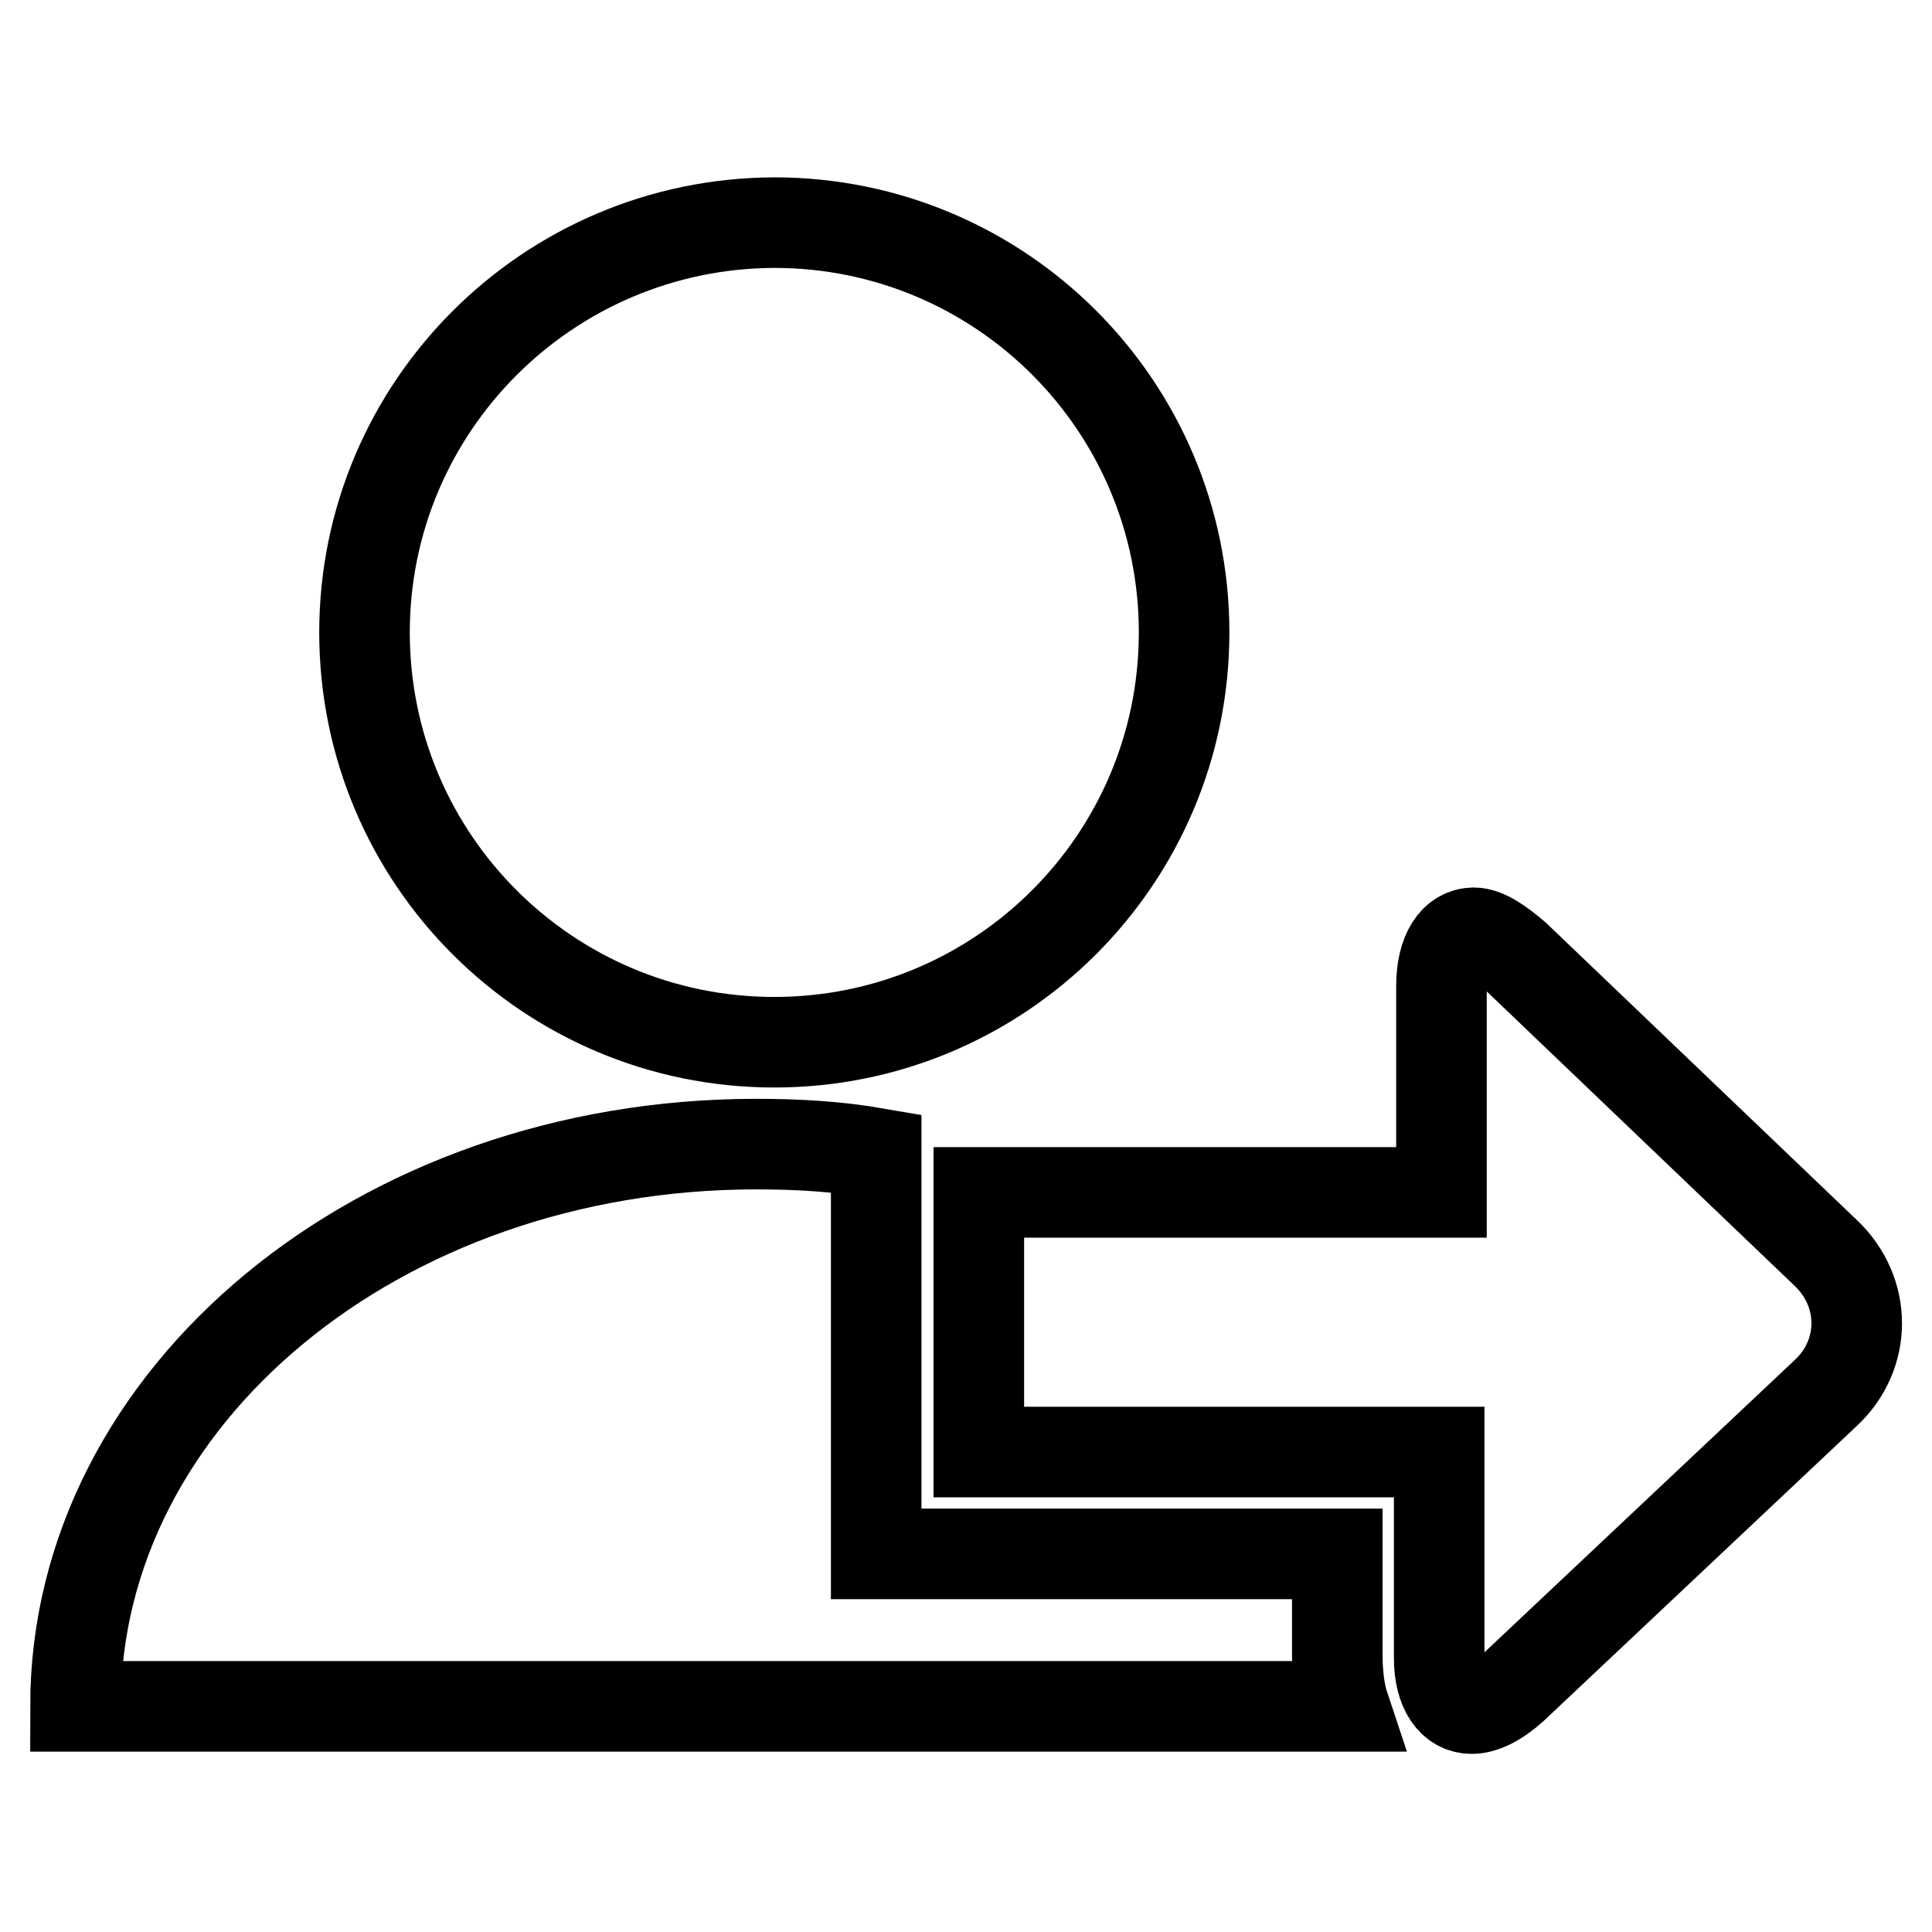
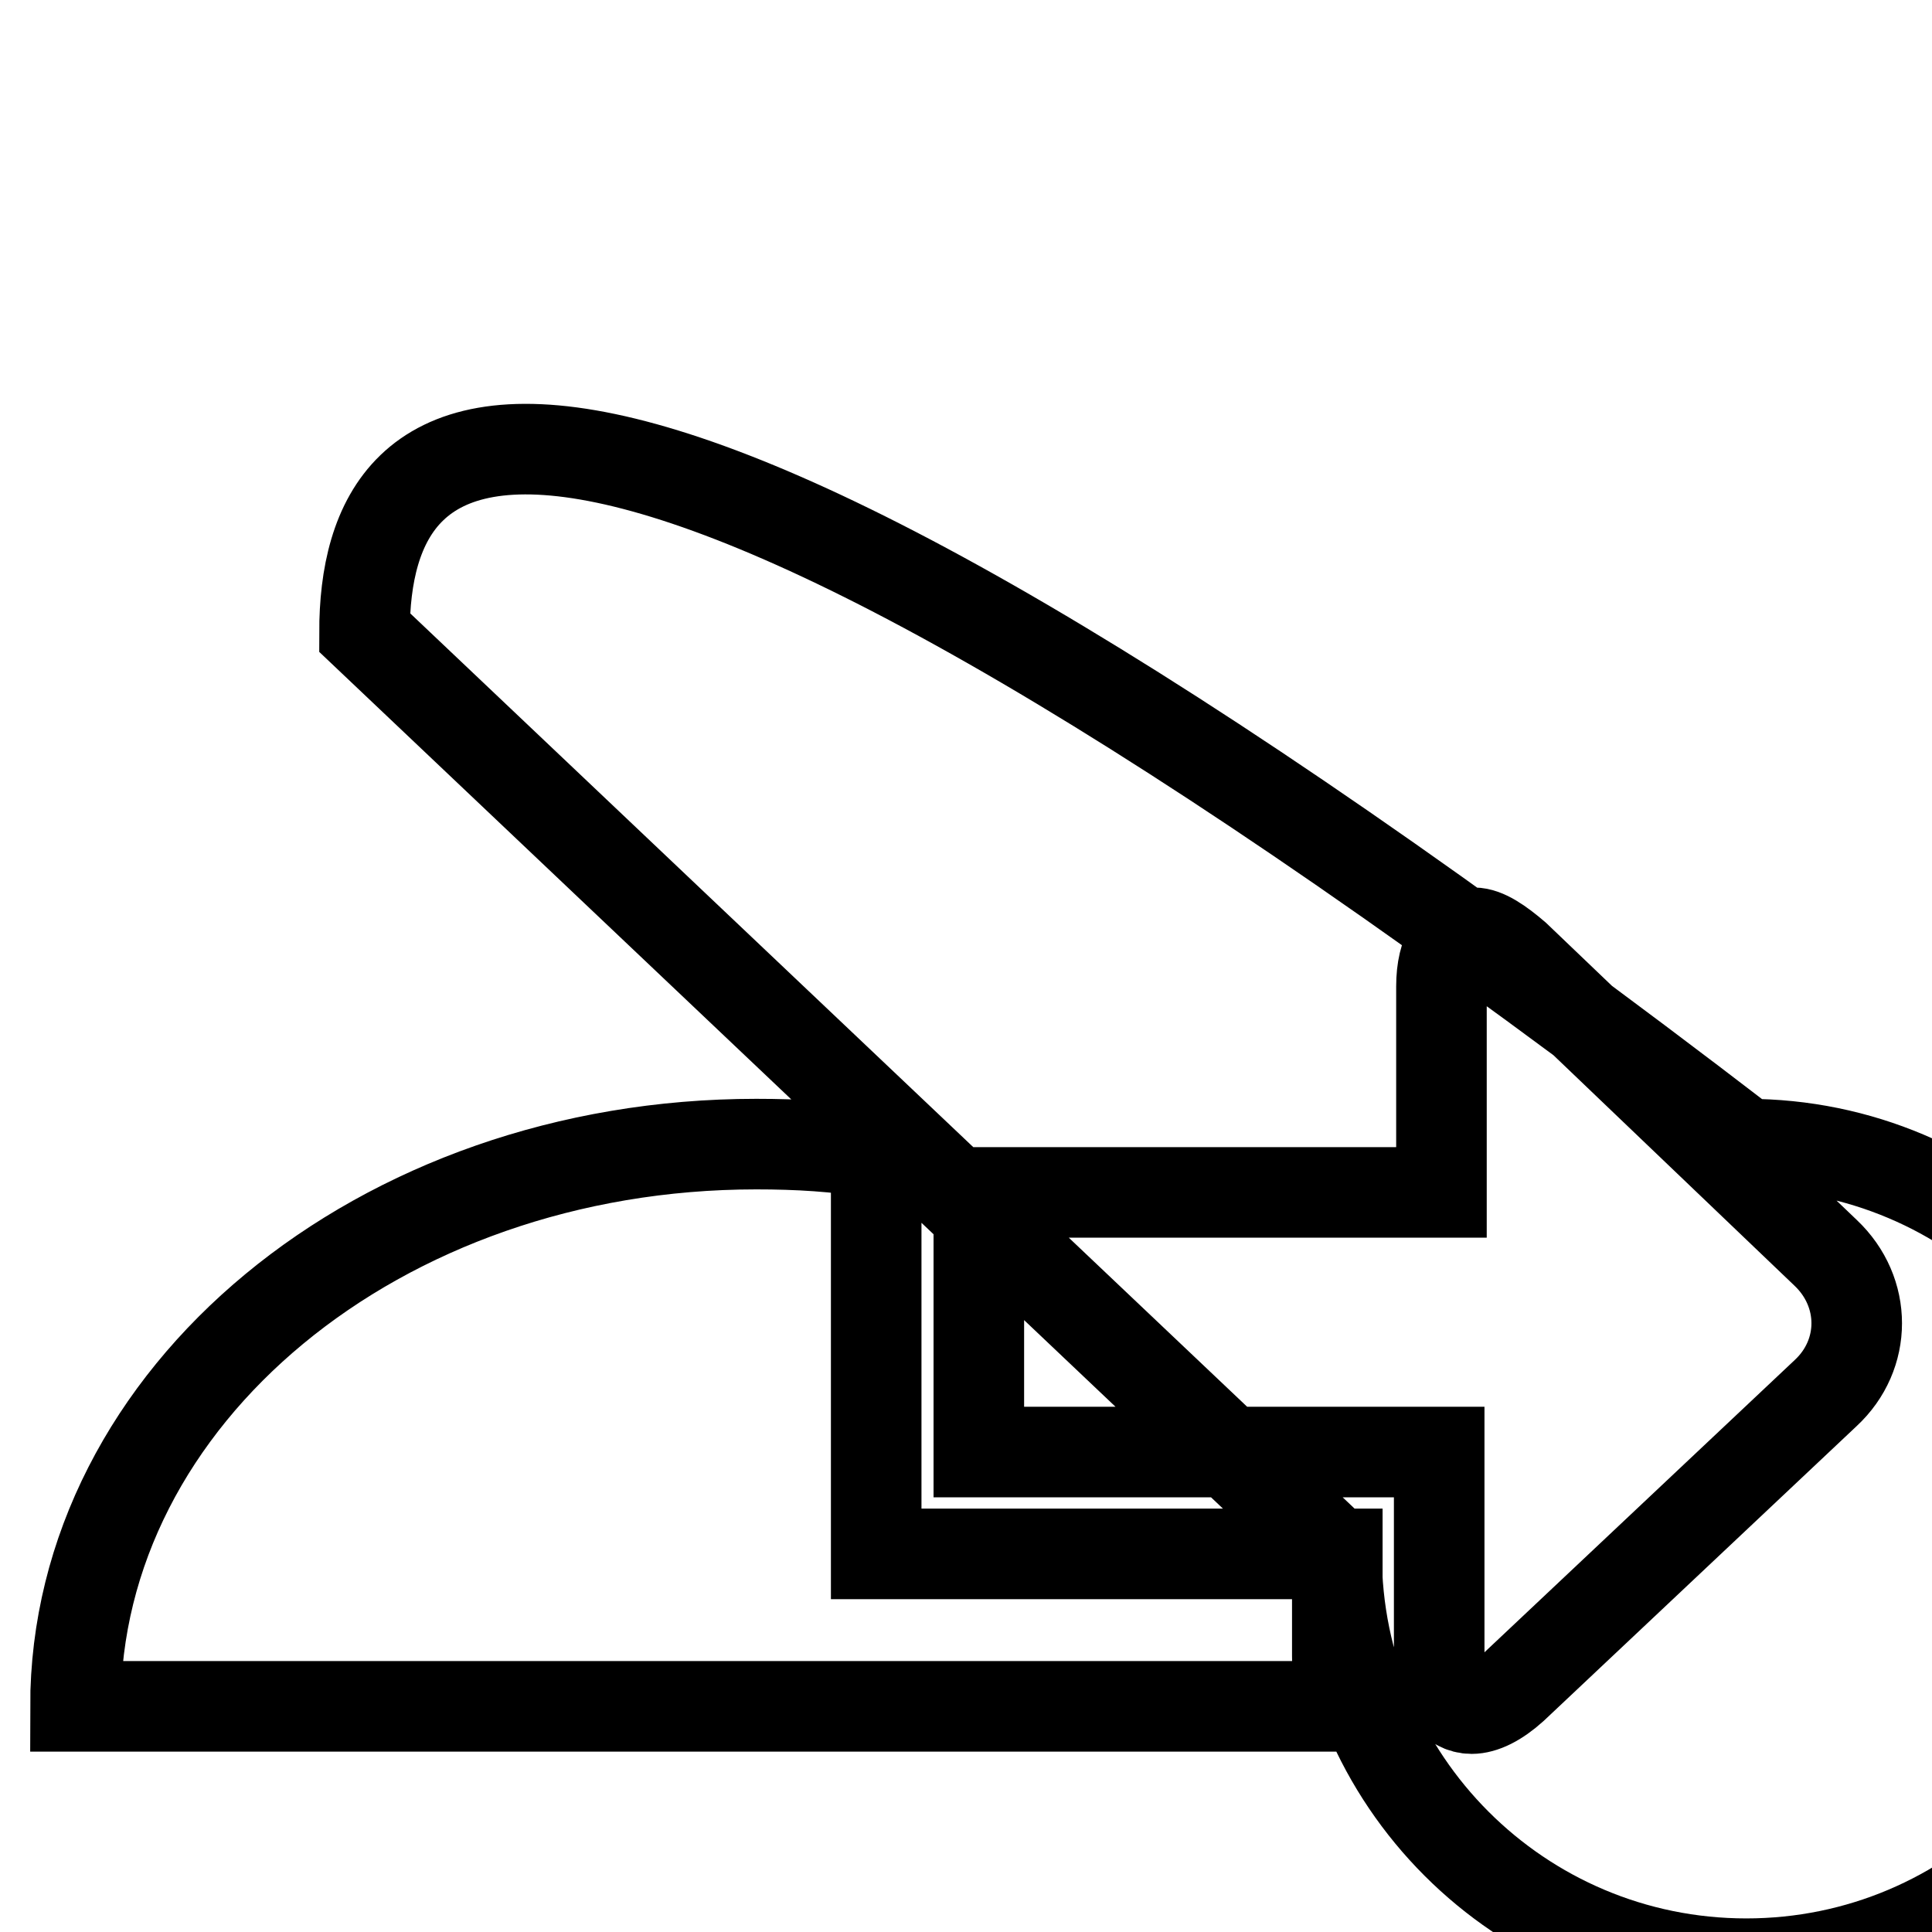
<svg xmlns="http://www.w3.org/2000/svg" version="1.1" x="0px" y="0px" viewBox="0 0 256 256" enable-background="new 0 0 256 256" xml:space="preserve">
  <g>
-     <path stroke-width="12" fill-opacity="0" stroke="#000000" d="M177.1,205.9h-61v-53.1c-5.2-0.9-10.4-1.2-15.9-1.2c-50,0-90.2,33.4-90.2,74.5h168.1 c-0.6-1.8-0.9-4.3-0.9-6.7V205.9L177.1,205.9z M48.3,83.8c0,30,24.3,54.3,54.3,54.3c30,0,54.3-24.3,54.3-54.3s-24.3-54.3-54.3-54.3 C72.6,29.6,48.3,53.9,48.3,83.8z M241.9,166l-41.1-39.3c-2.1-1.8-4-3.1-5.5-3.1c-2.5,0-4.3,2.5-4.3,7.1v27.3h-61.3v34.4h61v27.3 c0,4.3,1.8,6.7,4.3,6.7c1.5,0,3.4-0.9,5.5-2.8l41.4-39C247.4,179.5,247.4,171.2,241.9,166L241.9,166z" />
+     <path stroke-width="12" fill-opacity="0" stroke="#000000" d="M177.1,205.9h-61v-53.1c-5.2-0.9-10.4-1.2-15.9-1.2c-50,0-90.2,33.4-90.2,74.5h168.1 c-0.6-1.8-0.9-4.3-0.9-6.7V205.9L177.1,205.9z c0,30,24.3,54.3,54.3,54.3c30,0,54.3-24.3,54.3-54.3s-24.3-54.3-54.3-54.3 C72.6,29.6,48.3,53.9,48.3,83.8z M241.9,166l-41.1-39.3c-2.1-1.8-4-3.1-5.5-3.1c-2.5,0-4.3,2.5-4.3,7.1v27.3h-61.3v34.4h61v27.3 c0,4.3,1.8,6.7,4.3,6.7c1.5,0,3.4-0.9,5.5-2.8l41.4-39C247.4,179.5,247.4,171.2,241.9,166L241.9,166z" />
  </g>
</svg>